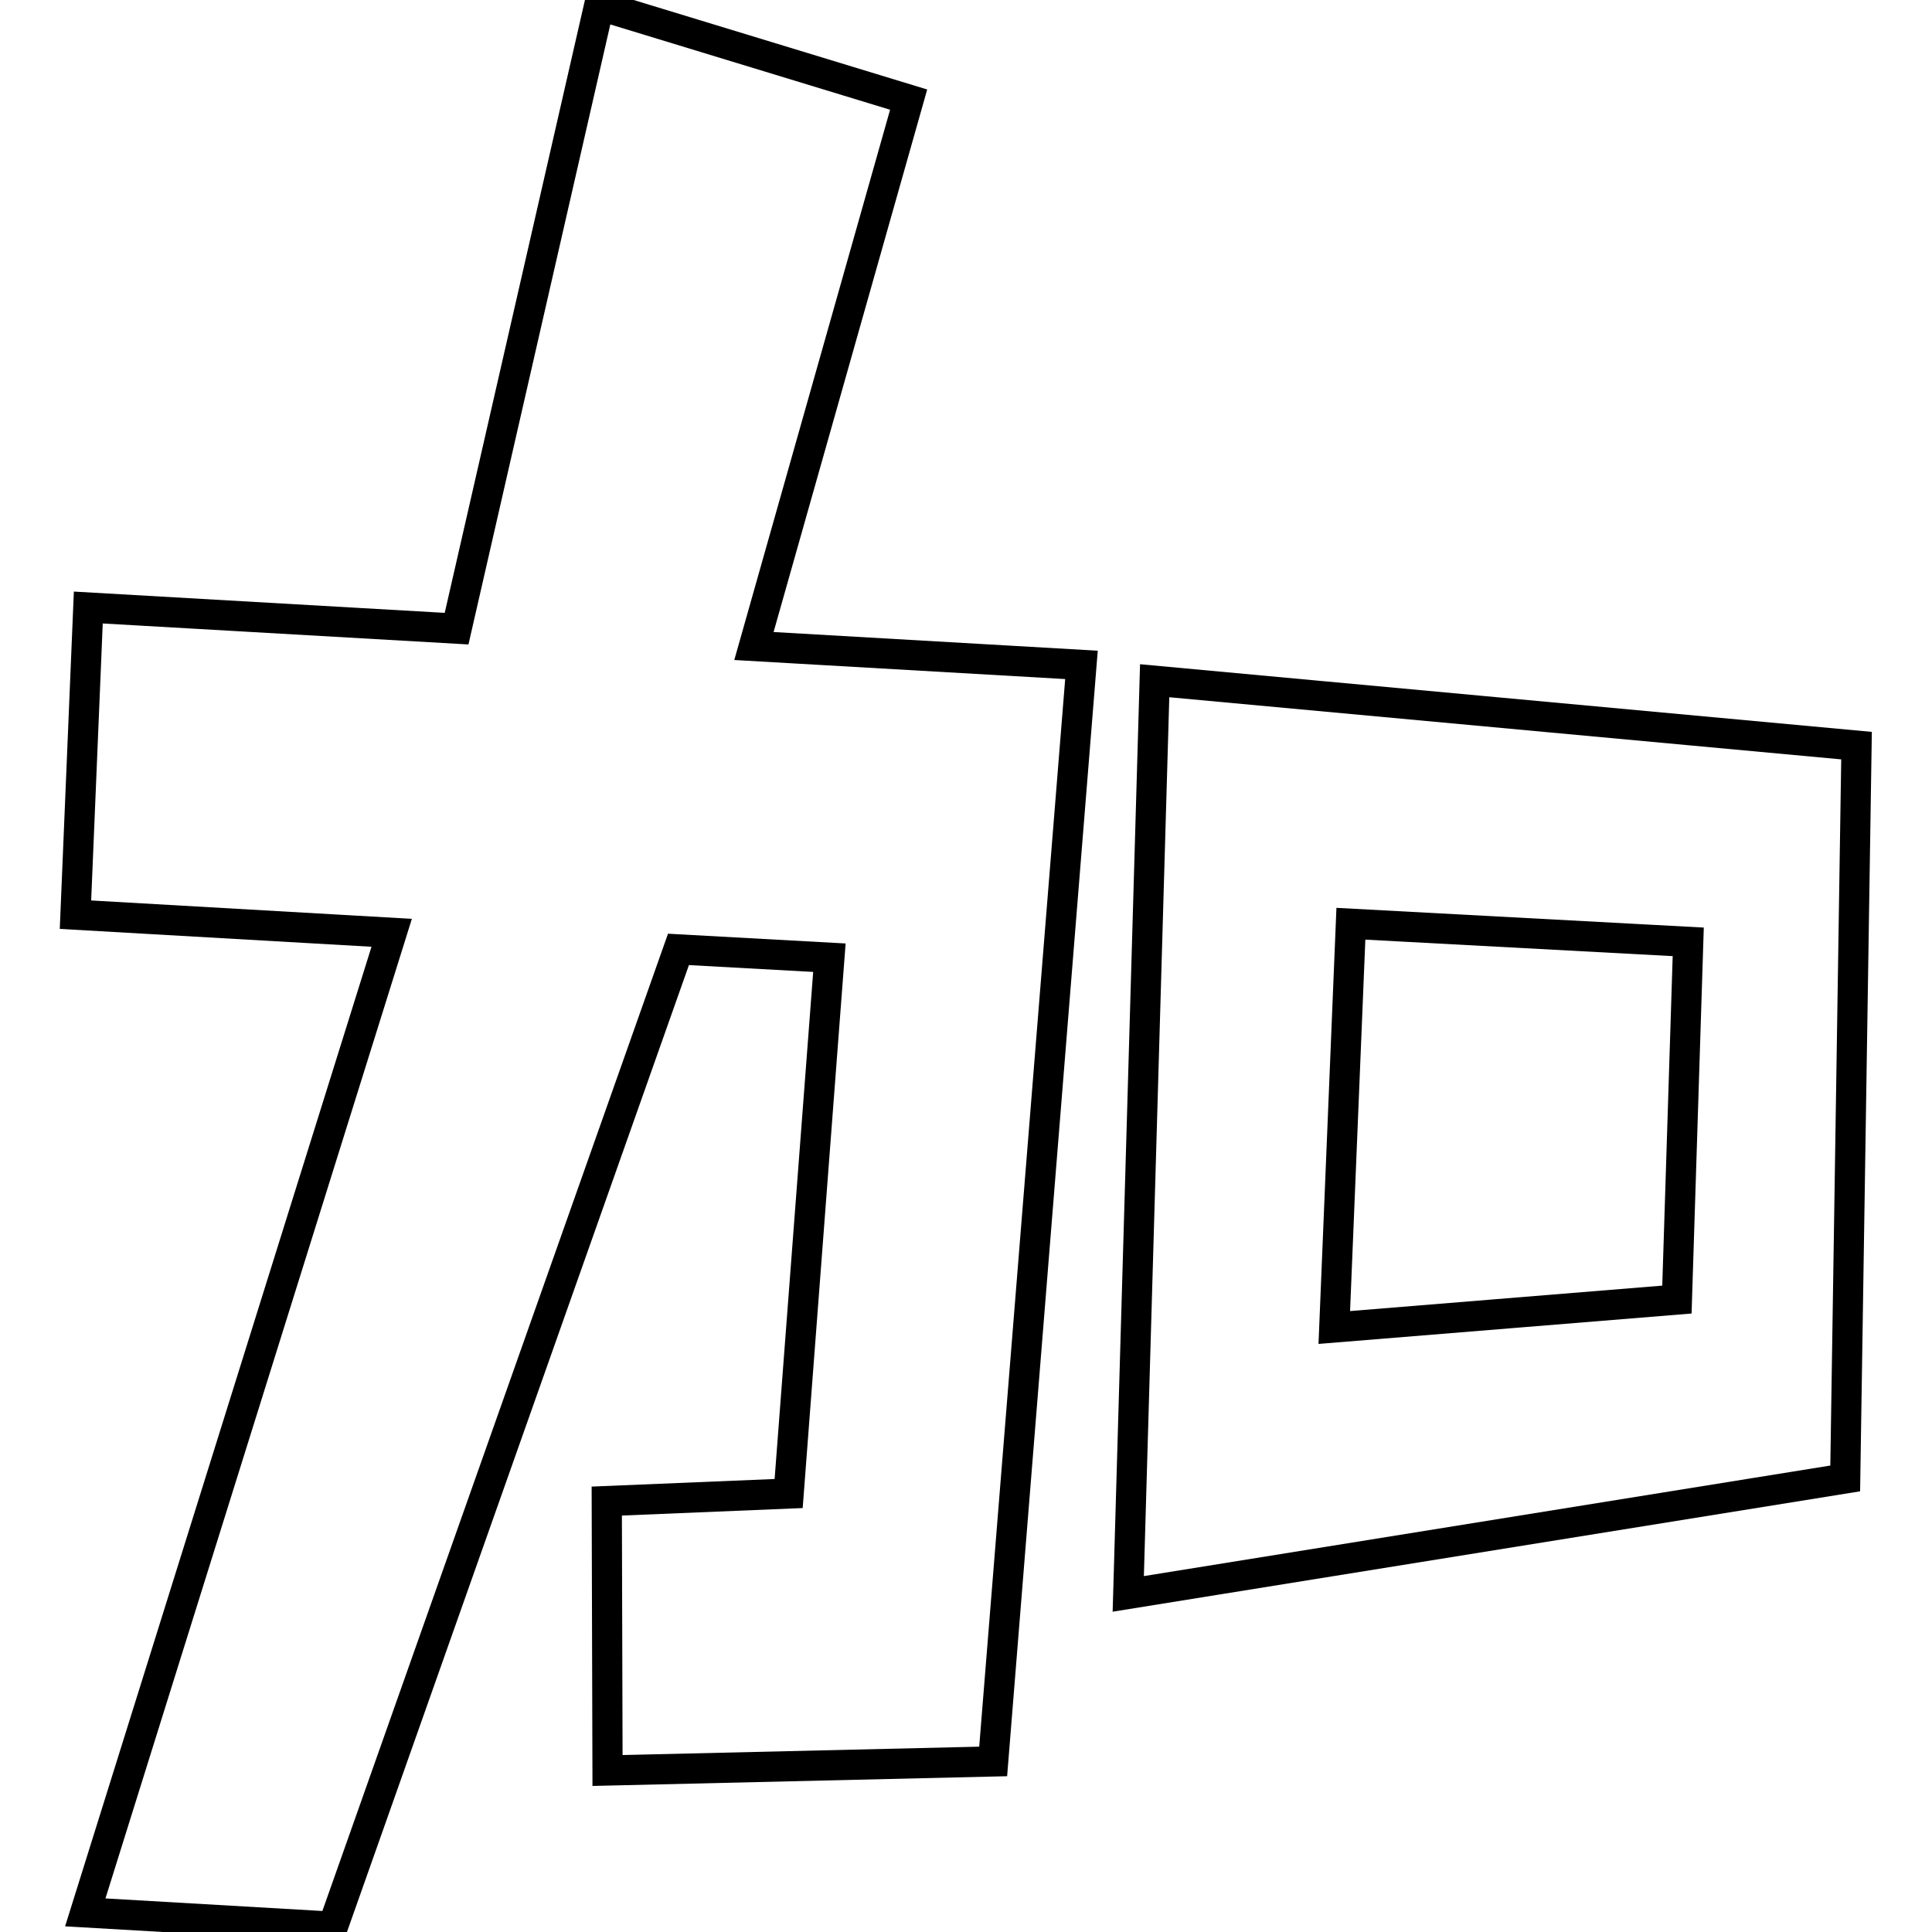
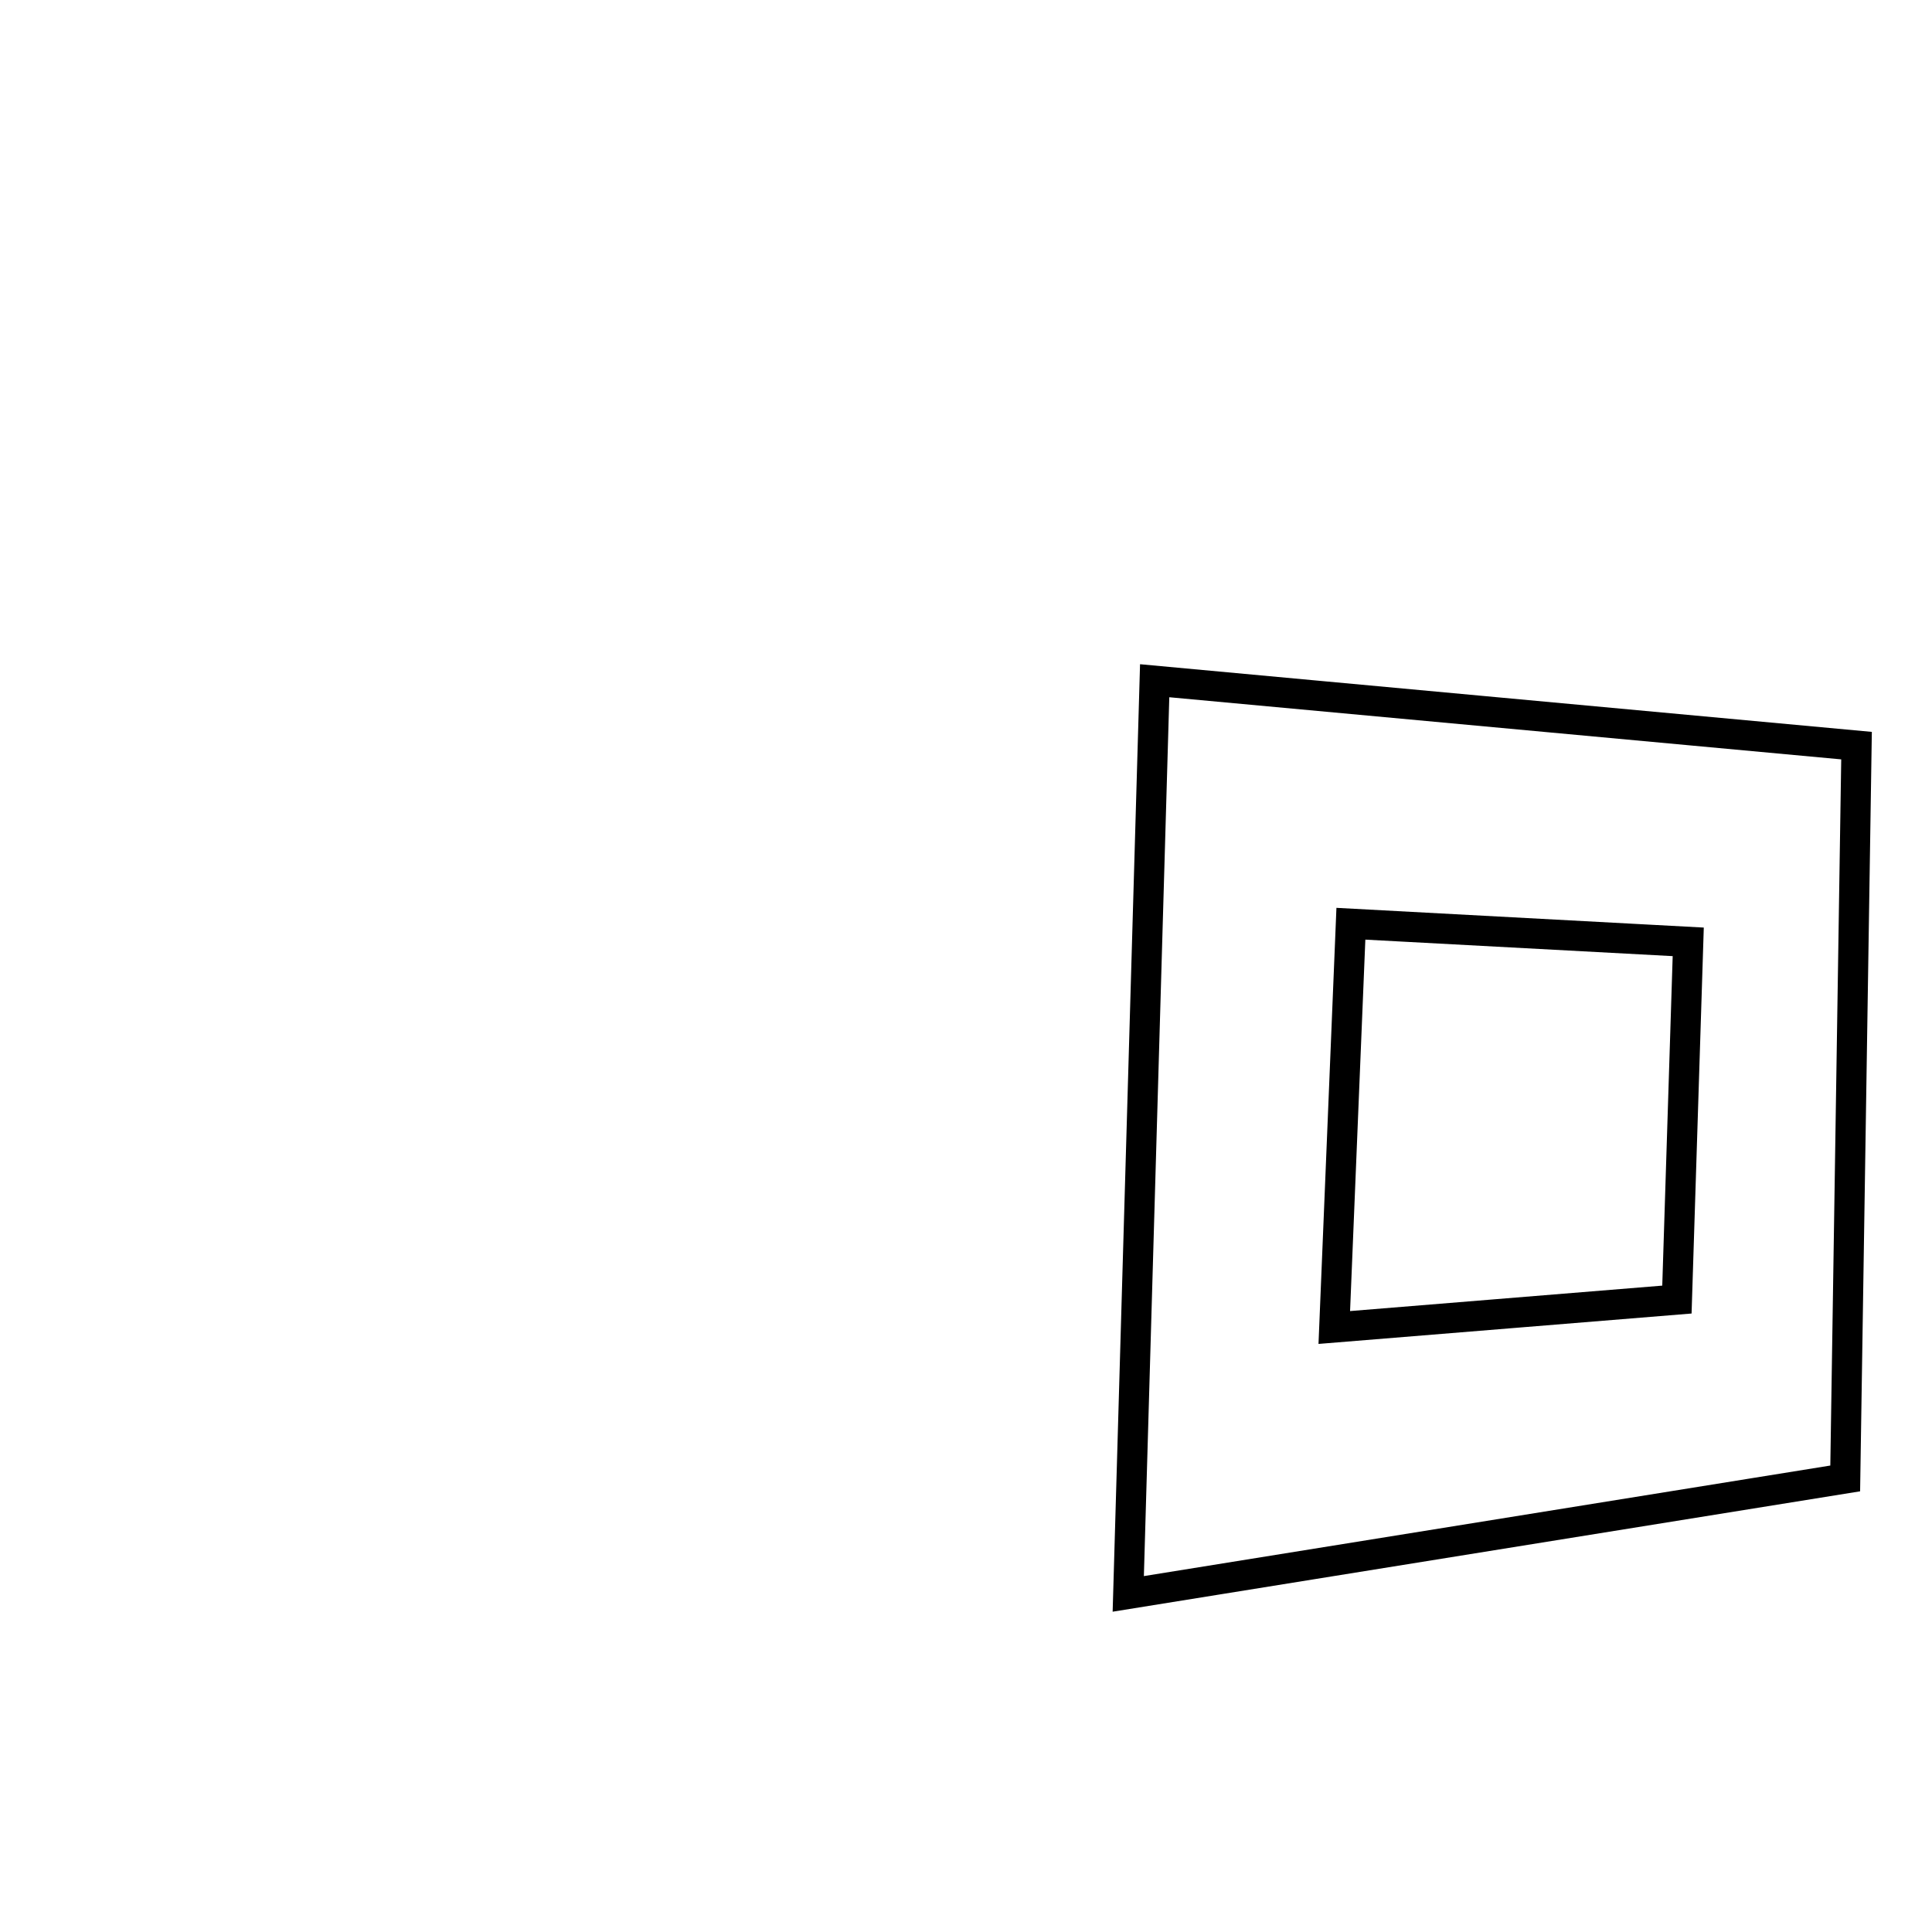
<svg xmlns="http://www.w3.org/2000/svg" version="1.1" x="0px" y="0px" viewBox="0 0 256 256" enable-background="new 0 0 256 256" xml:space="preserve">
  <g>
    <g>
      <path stroke-width="4" fill-opacity="0" stroke="#000000" d="M153,90.2l-3.5,121l95-15.3l1.5-97.1L153,90.2z M179,122.4l44.7,2.4l-1.5,47.4l-45.4,3.7L179,122.4z" />
-       <path stroke-width="4" fill-opacity="0" stroke="#000000" d="M99.9,85.6l20.5-72.4l-41-12.5L60.5,83.3l-48.8-2.8L10,121.2l41.9,2.4L11.3,253.4l32.8,1.9l45.8-129.5l20,1.1l-5.4,71l-24.1,1l0.1,35.7l51.1-1.2l11.7-145.3L99.9,85.6z" />
    </g>
  </g>
</svg>